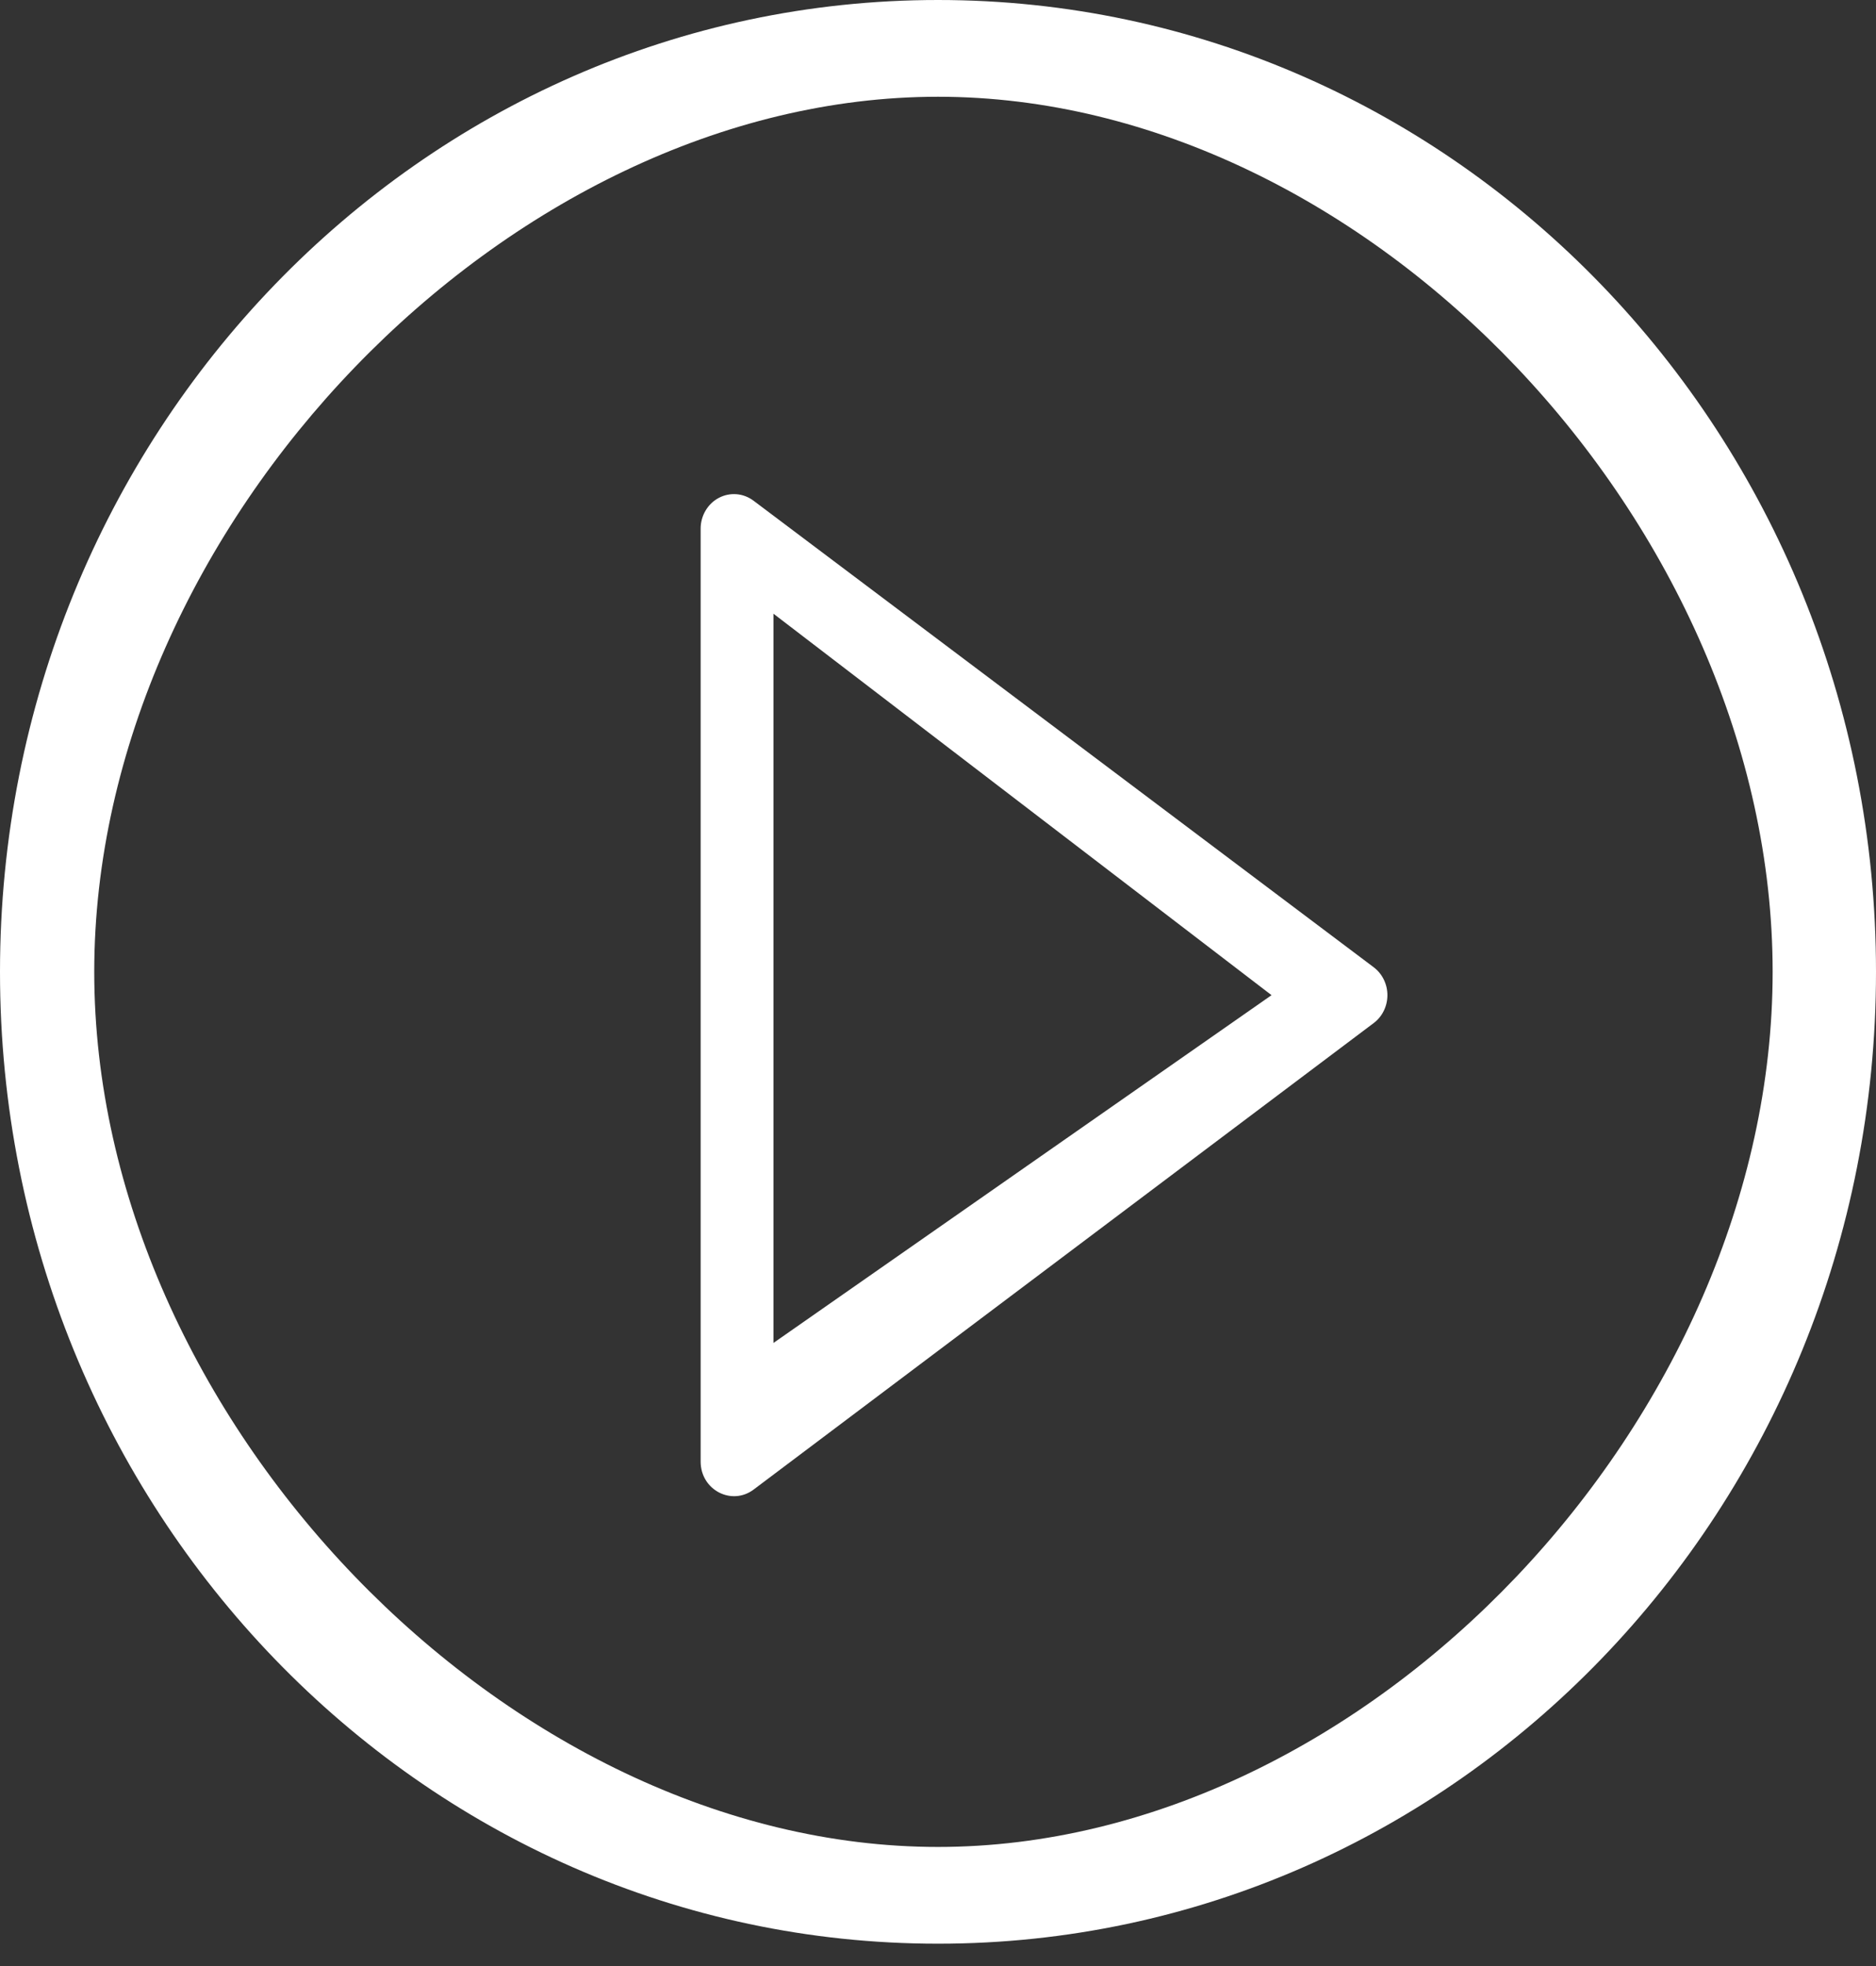
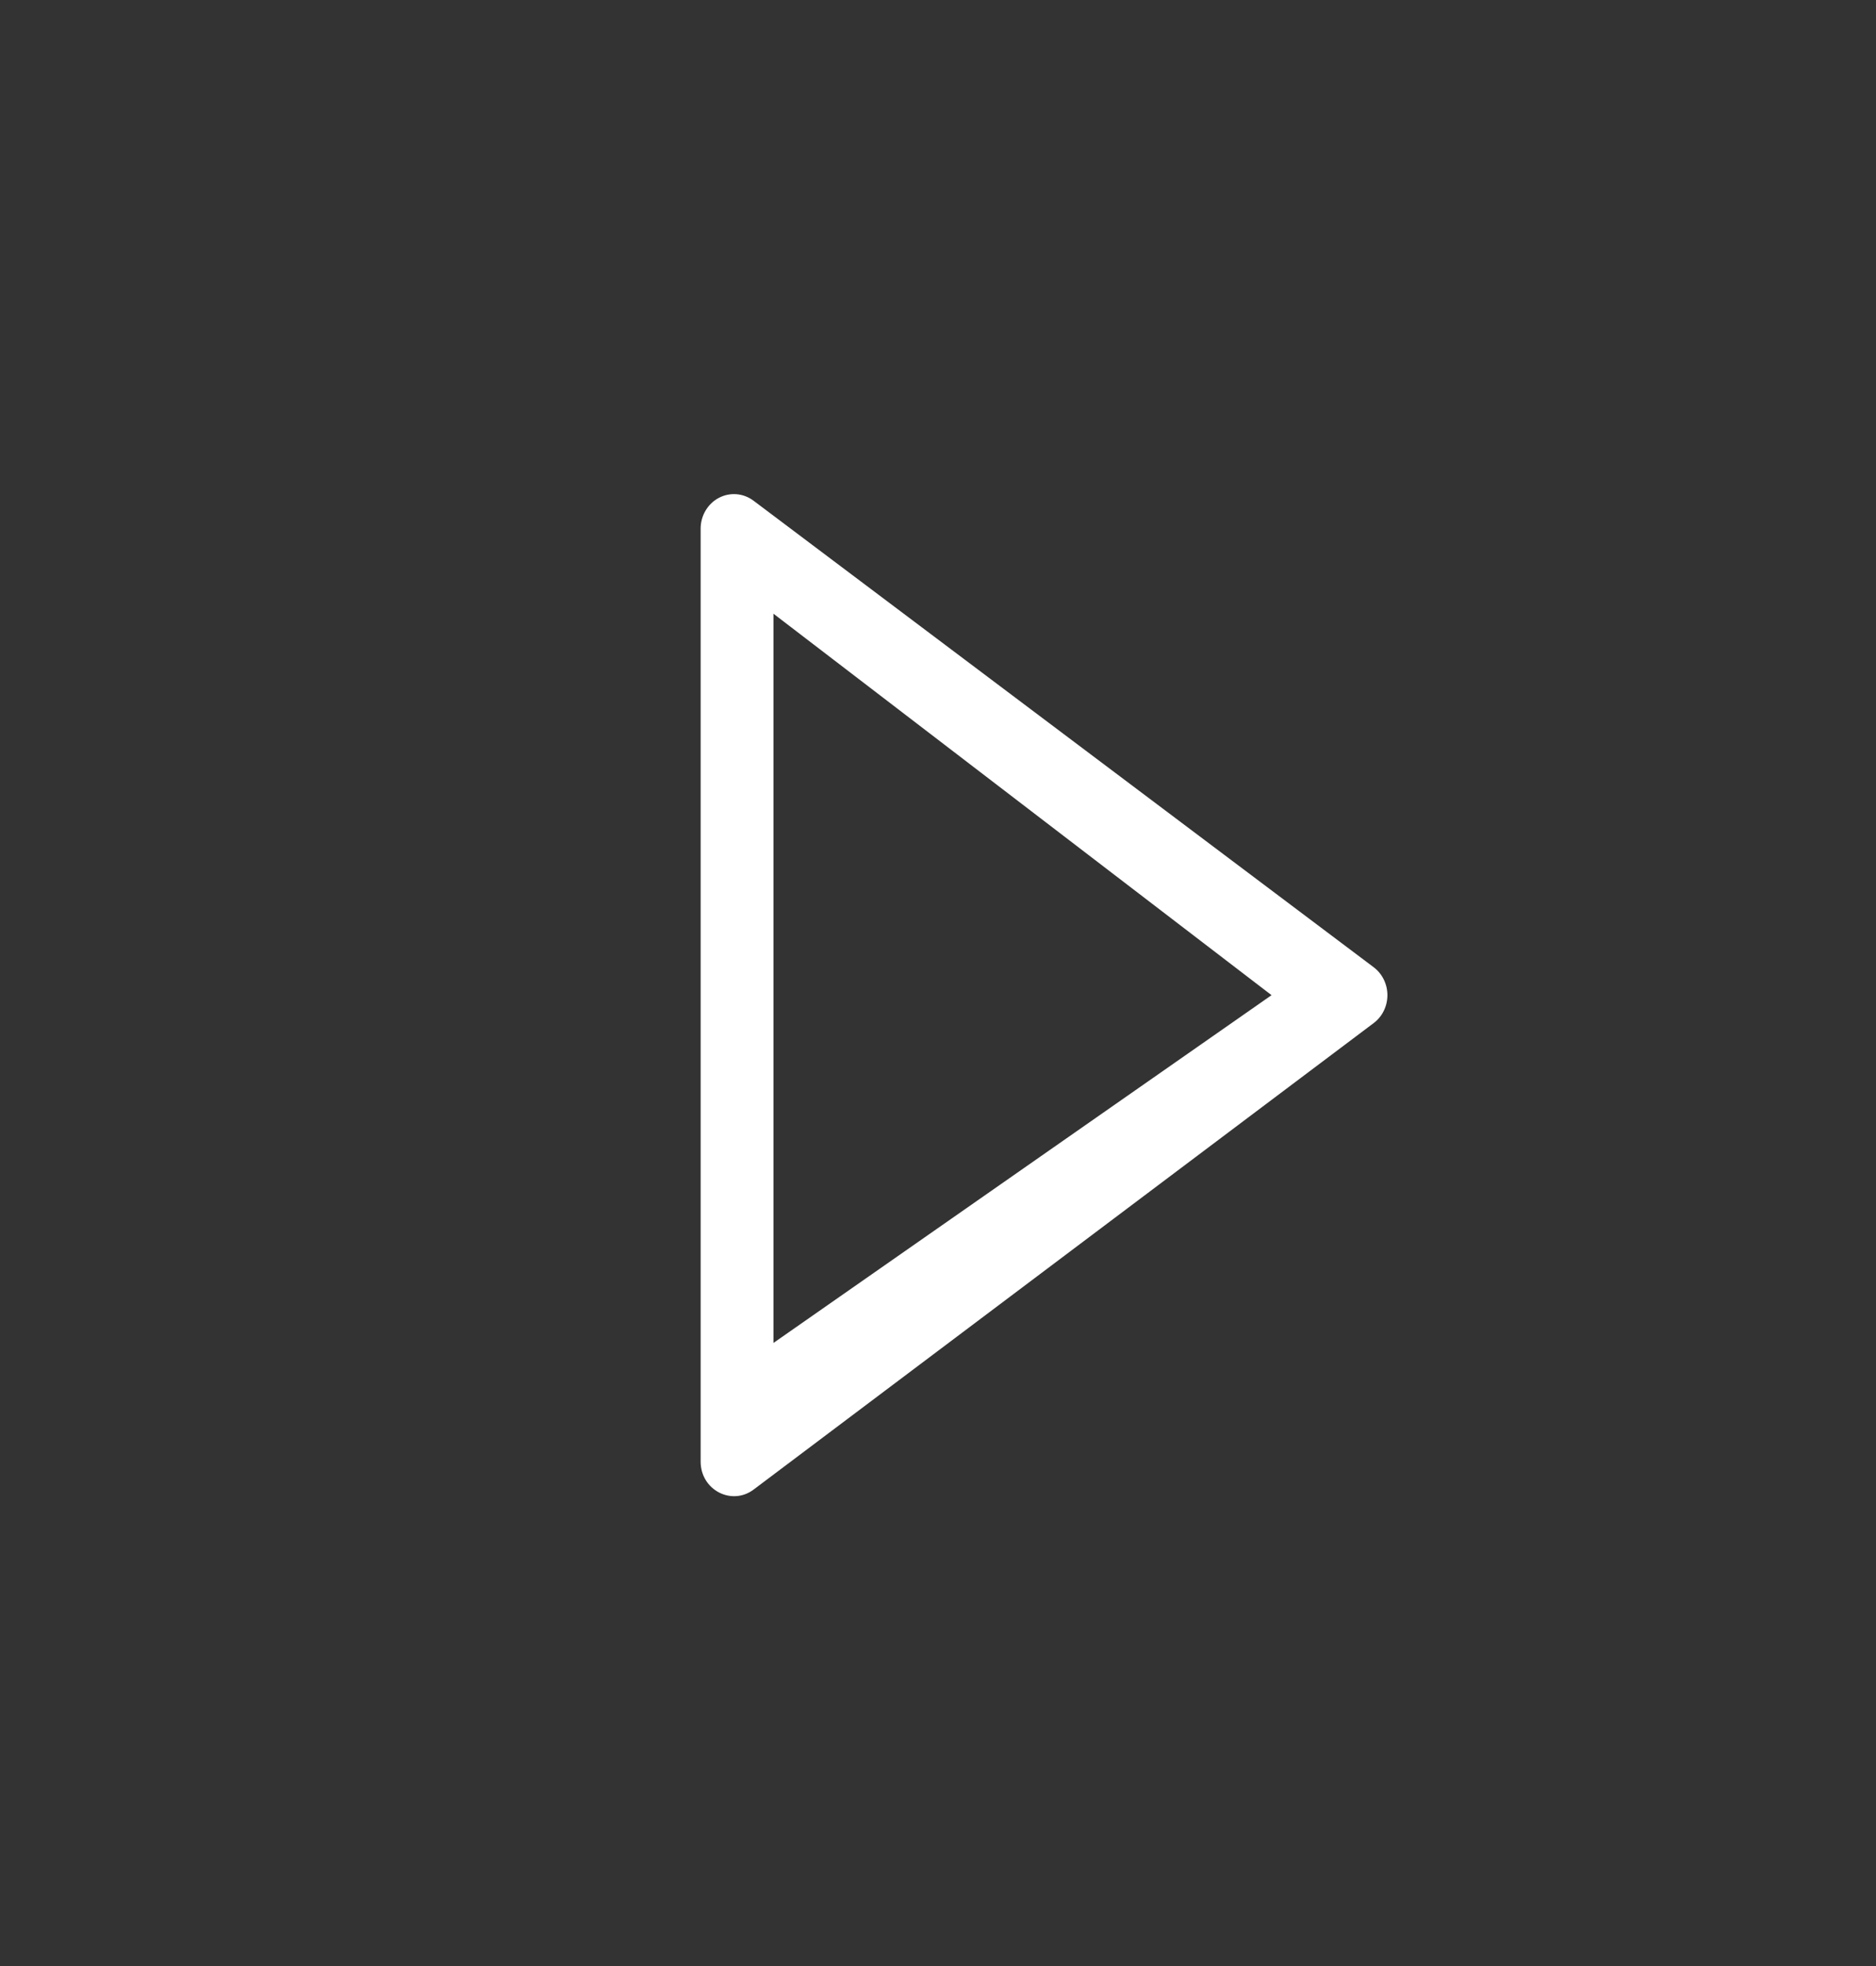
<svg xmlns="http://www.w3.org/2000/svg" width="63" height="66" viewBox="0 0 63 66" fill="none">
  <rect x="0" y="0" width="63" height="66" fill="#333333" stroke="none" />
-   <path d="M31.5 0C14.105 0 -2.89219e-05 14.608 -2.89219e-05 32.625C-2.89219e-05 50.642 14.105 65.25 31.5 65.25C48.895 65.25 63 50.642 63 32.625C63 14.608 48.895 0 31.5 0ZM31.5 62.002C17.058 62.002 3.165 47.583 3.165 32.625C3.165 17.667 17.058 3.248 31.5 3.248C45.942 3.248 59.529 17.667 59.529 32.625C59.529 47.583 45.942 62.002 31.5 62.002Z" fill="white" />
  <path d="M46.128 32.468L25.308 16.811C25.141 16.685 24.944 16.608 24.737 16.591C24.531 16.574 24.324 16.616 24.139 16.714C23.955 16.811 23.8 16.96 23.693 17.143C23.585 17.326 23.528 17.536 23.529 17.751V49.065C23.529 50.019 24.57 50.558 25.308 50.005L46.128 34.347C46.272 34.24 46.389 34.099 46.469 33.936C46.55 33.772 46.592 33.591 46.592 33.408C46.592 33.224 46.55 33.044 46.469 32.88C46.389 32.717 46.272 32.576 46.128 32.468ZM25.974 45.083V33.031V20.602L42.701 33.408L25.974 45.083Z" fill="white" />
</svg>